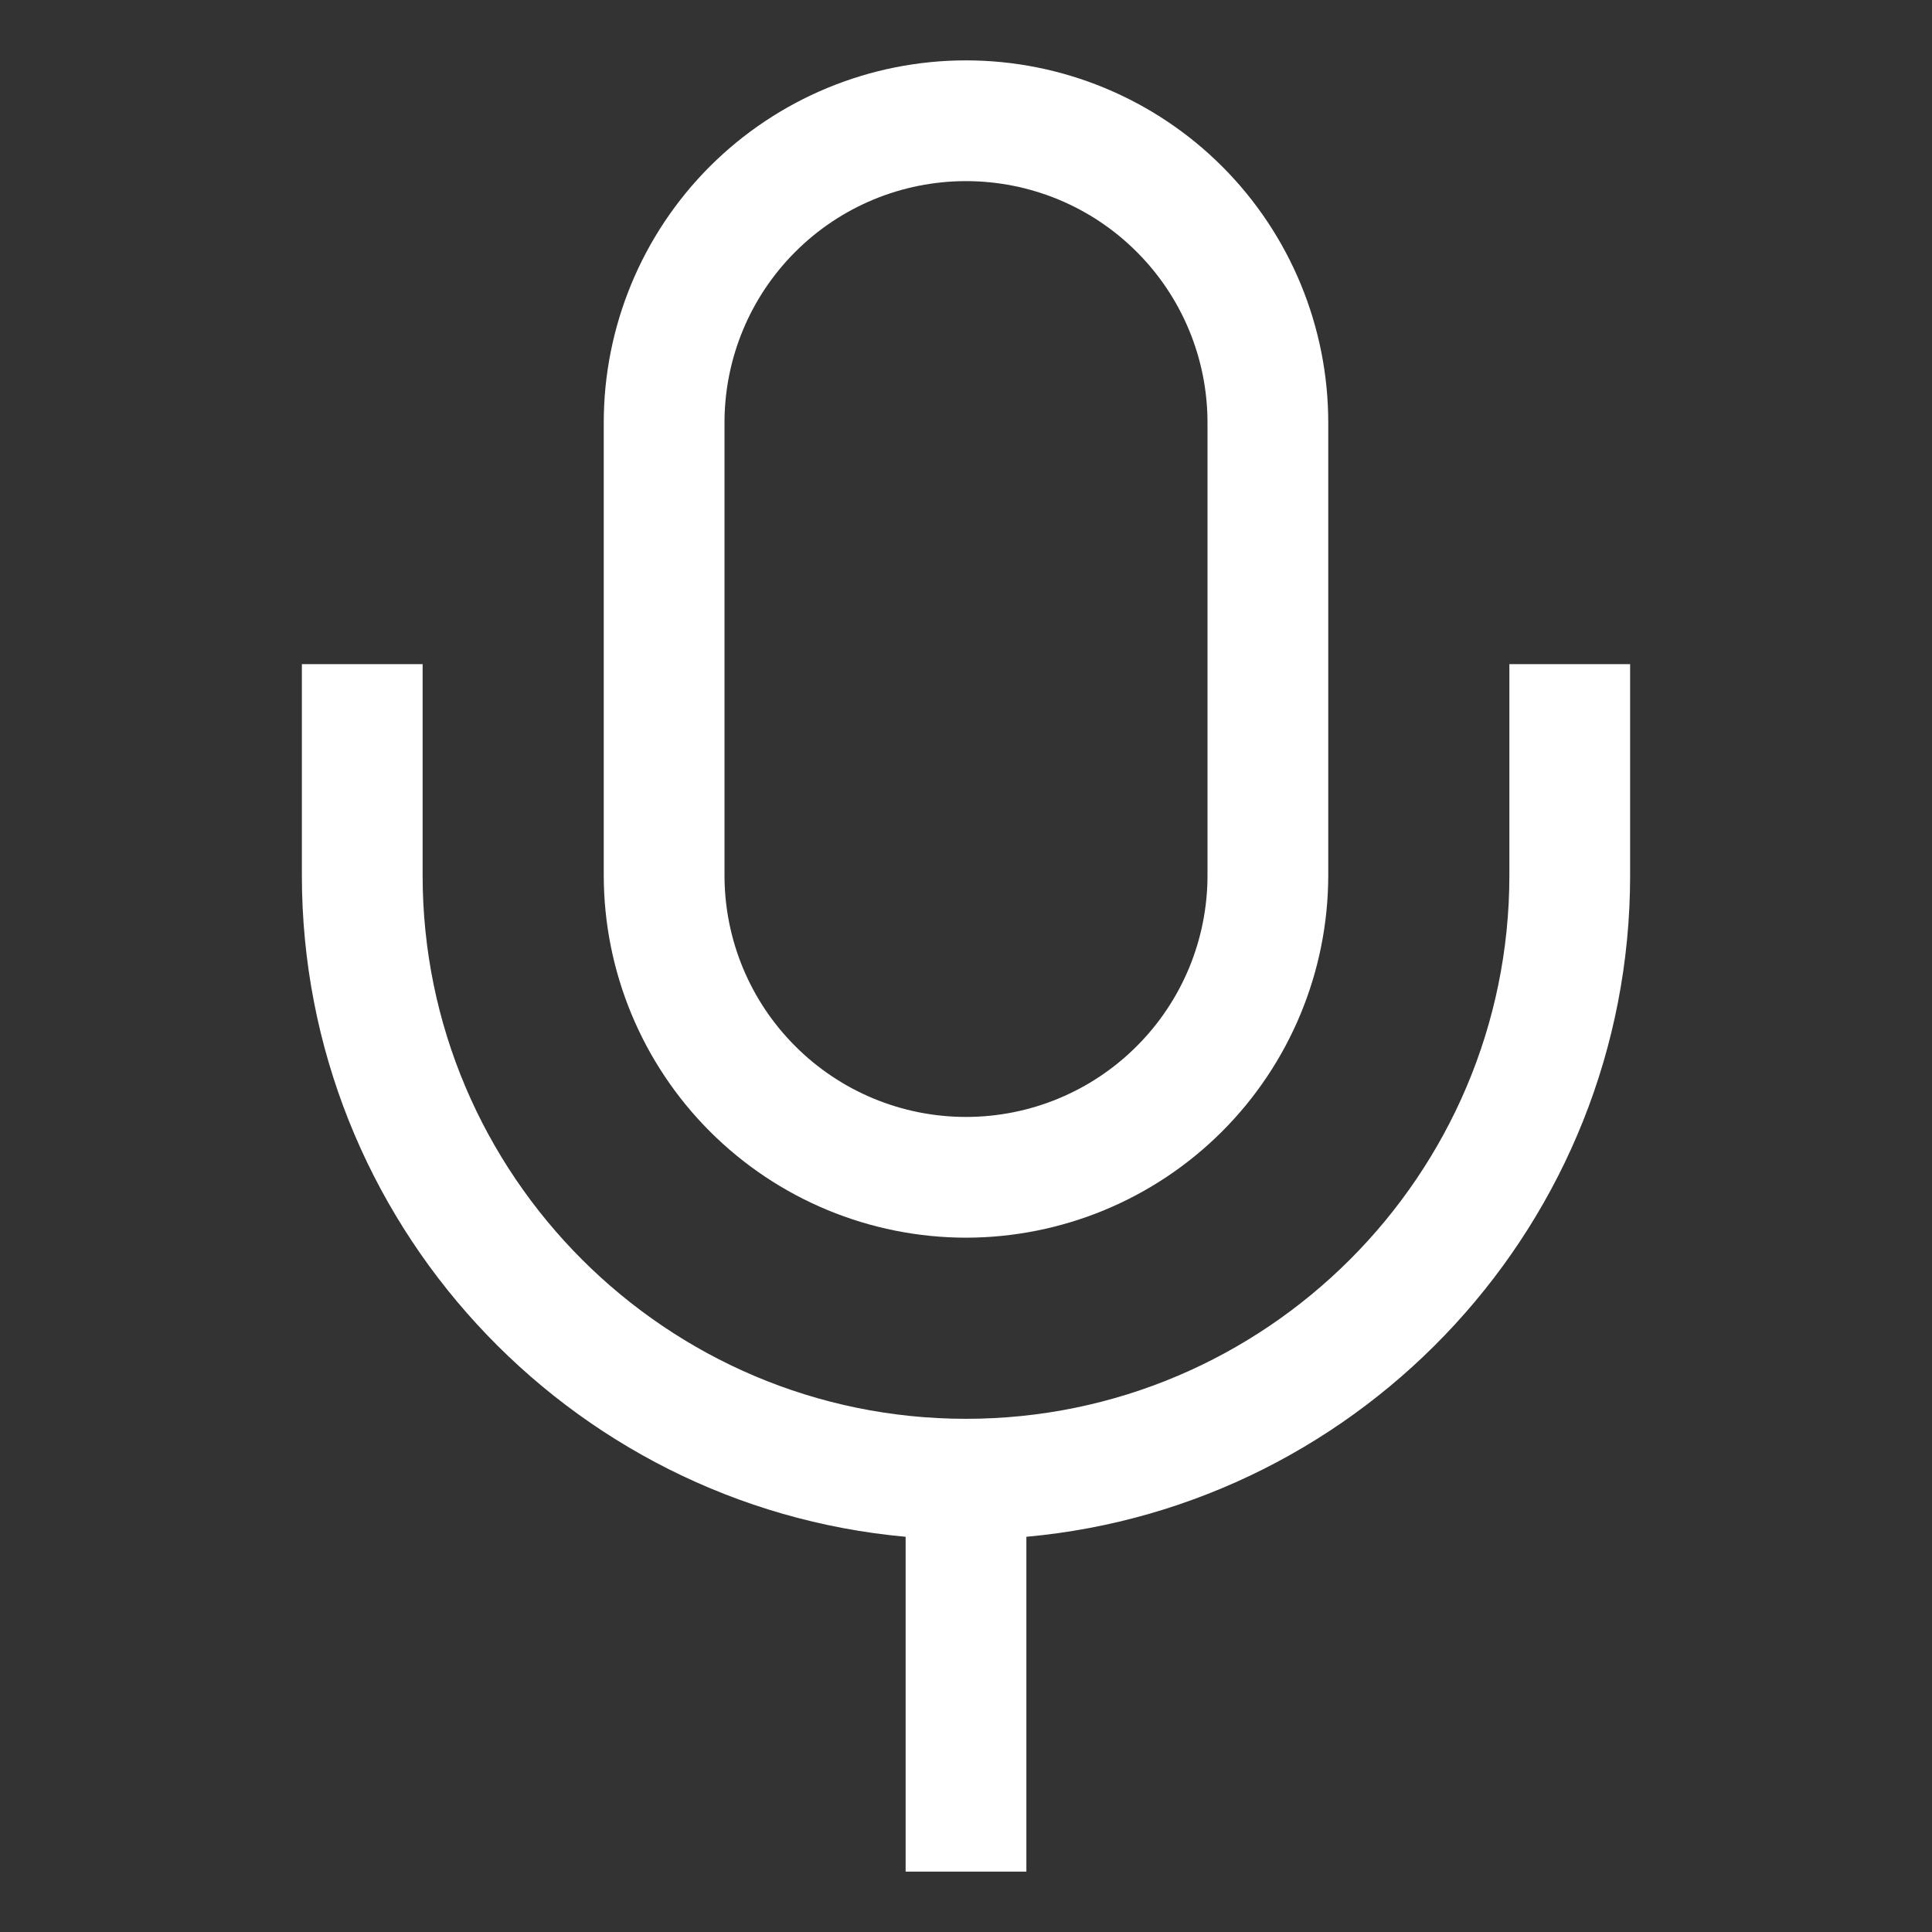
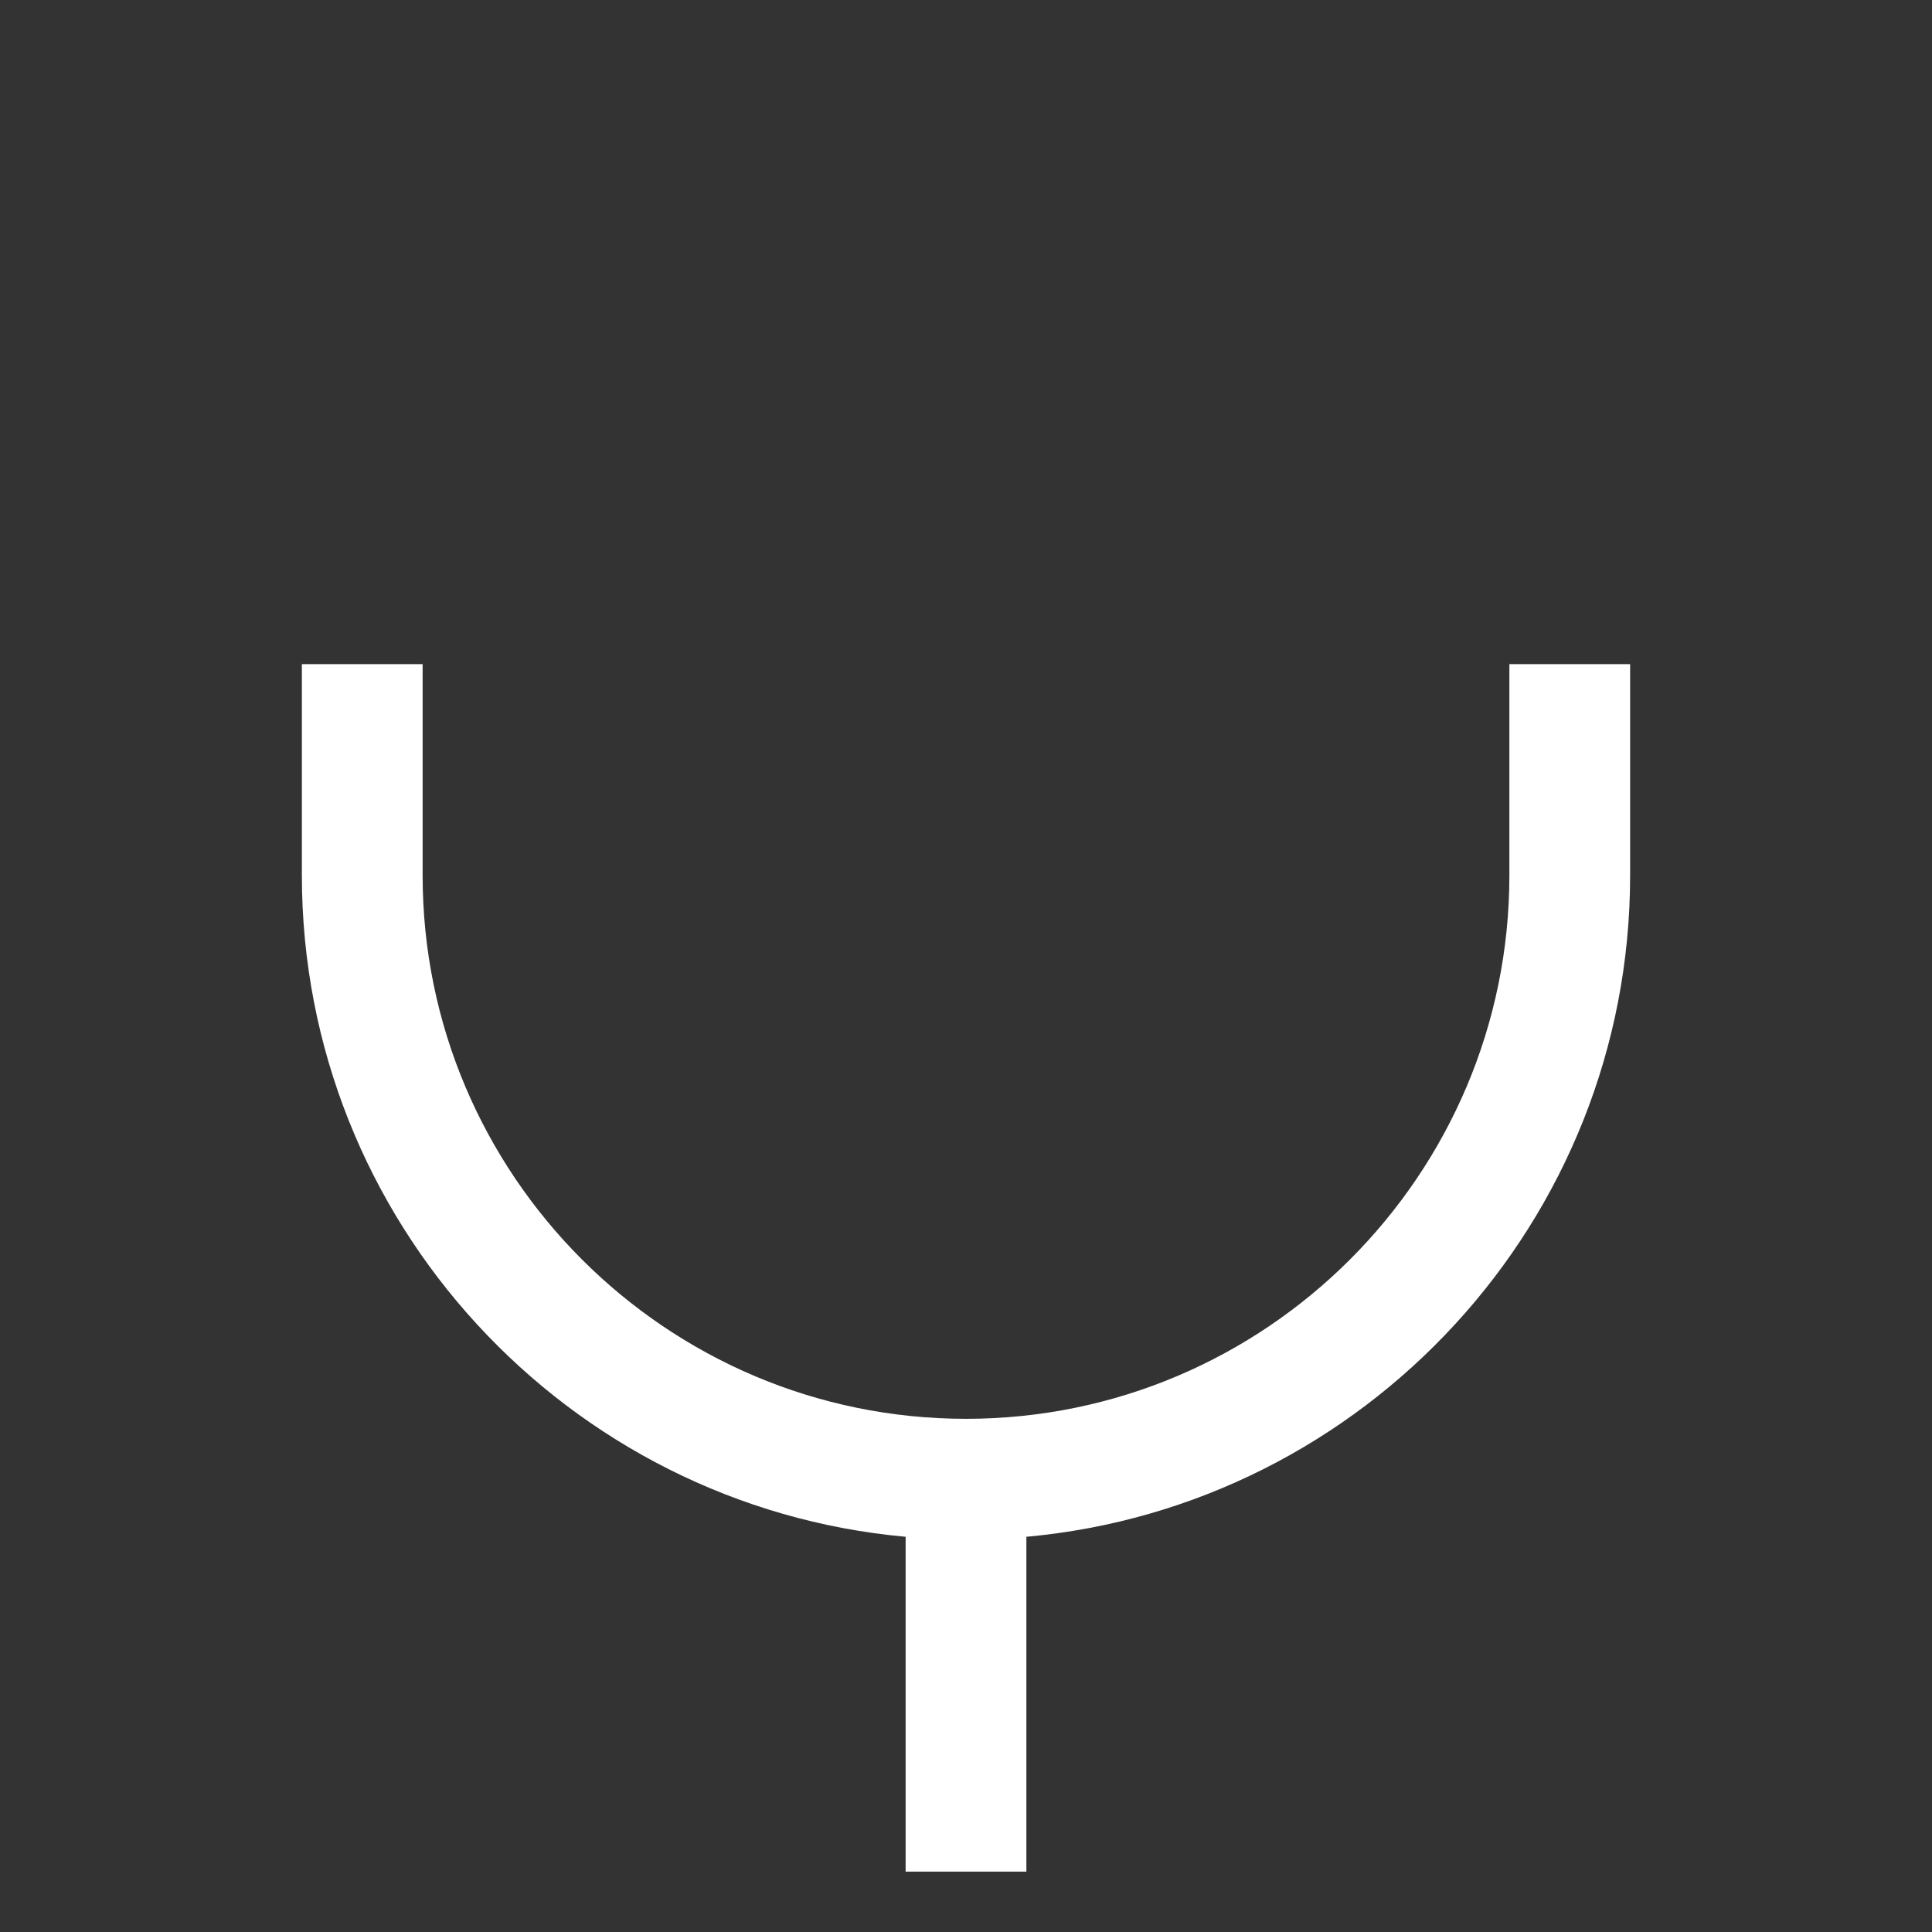
<svg xmlns="http://www.w3.org/2000/svg" width="32" height="32" viewBox="0 0 32 32" fill="none">
  <rect x="0" y="0" width="32" height="32" fill="#333333" stroke="none" />
-   <path d="M16 20.5C17.591 20.498 19.116 19.866 20.241 18.741C21.366 17.616 21.998 16.091 22 14.5V7C22 5.409 21.368 3.883 20.243 2.757C19.117 1.632 17.591 1 16 1C14.409 1 12.883 1.632 11.757 2.757C10.632 3.883 10 5.409 10 7V14.5C10.002 16.091 10.634 17.616 11.759 18.741C12.884 19.866 14.409 20.498 16 20.5V20.5ZM12 7C12 5.939 12.421 4.922 13.172 4.172C13.922 3.421 14.939 3 16 3C17.061 3 18.078 3.421 18.828 4.172C19.579 4.922 20 5.939 20 7V14.5C20 15.561 19.579 16.578 18.828 17.328C18.078 18.079 17.061 18.5 16 18.5C14.939 18.5 13.922 18.079 13.172 17.328C12.421 16.578 12 15.561 12 14.5V7Z" fill="white" />
  <path d="M25 11V14.5C25 19.462 20.962 23.5 16 23.5C11.037 23.5 7 19.462 7 14.5V11H5V14.5C5 20.228 9.402 24.947 15 25.454V31H17V25.454C22.599 24.947 27 20.228 27 14.5V11H25Z" fill="white" />
</svg>